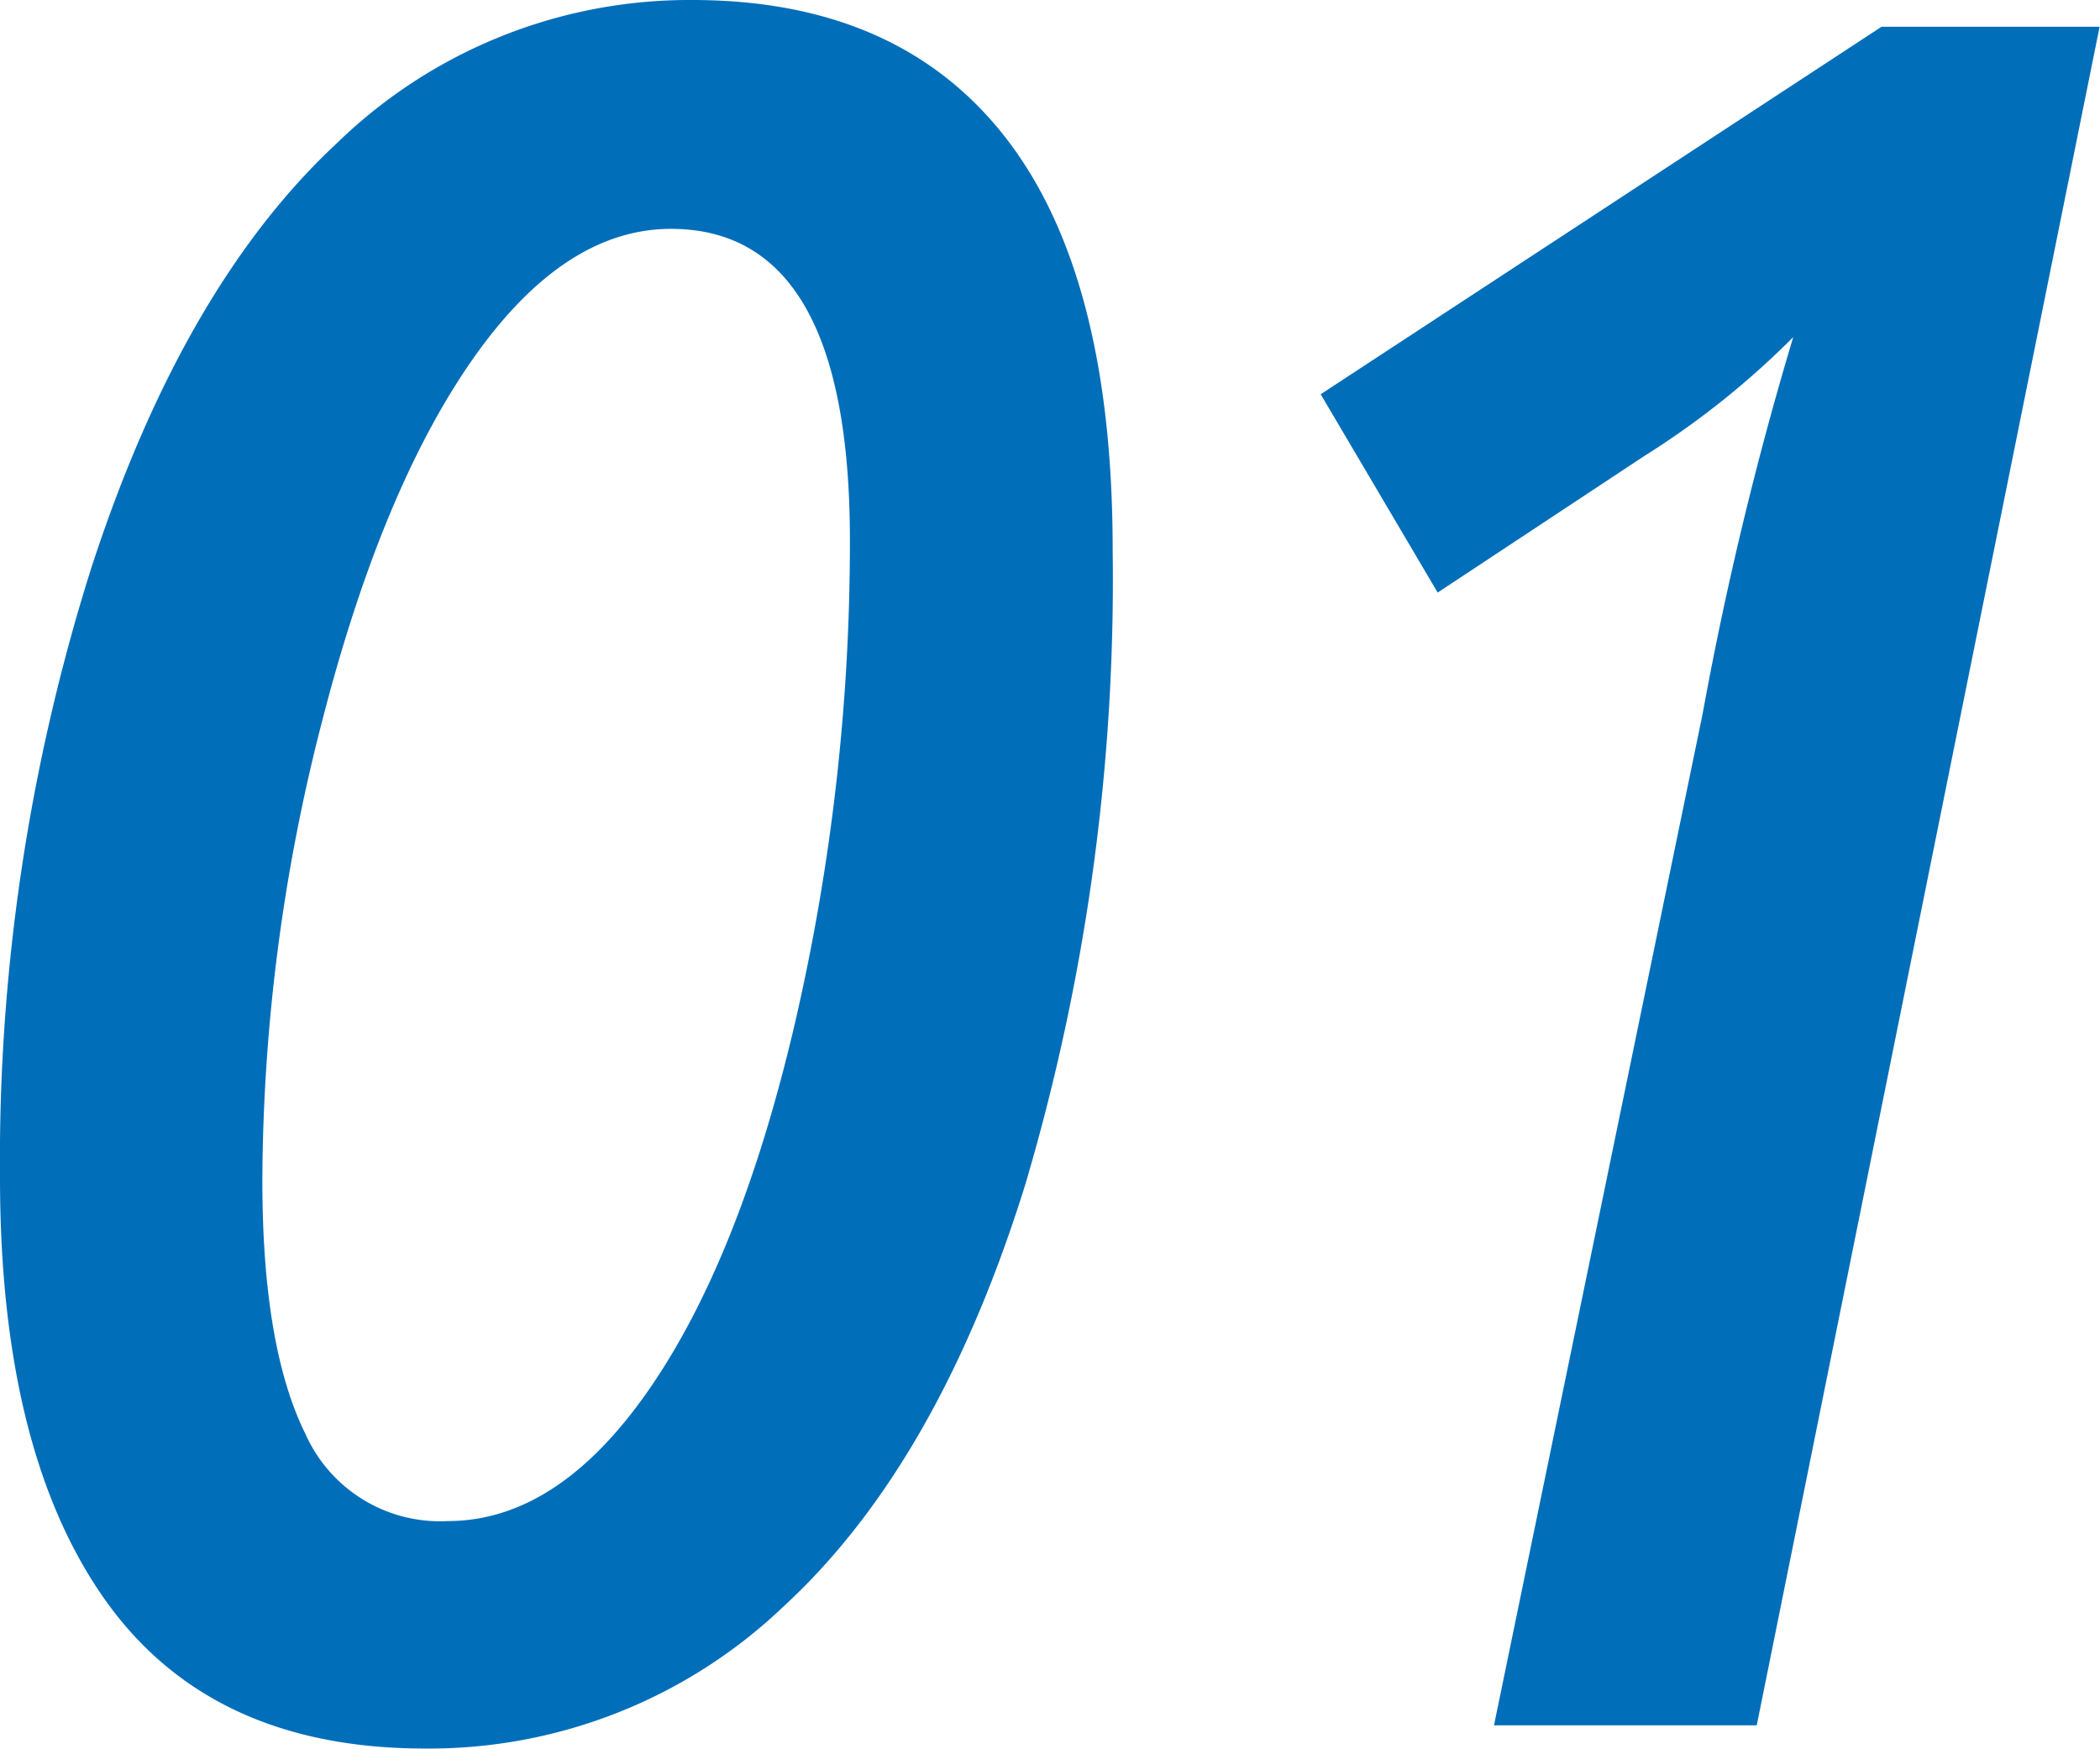
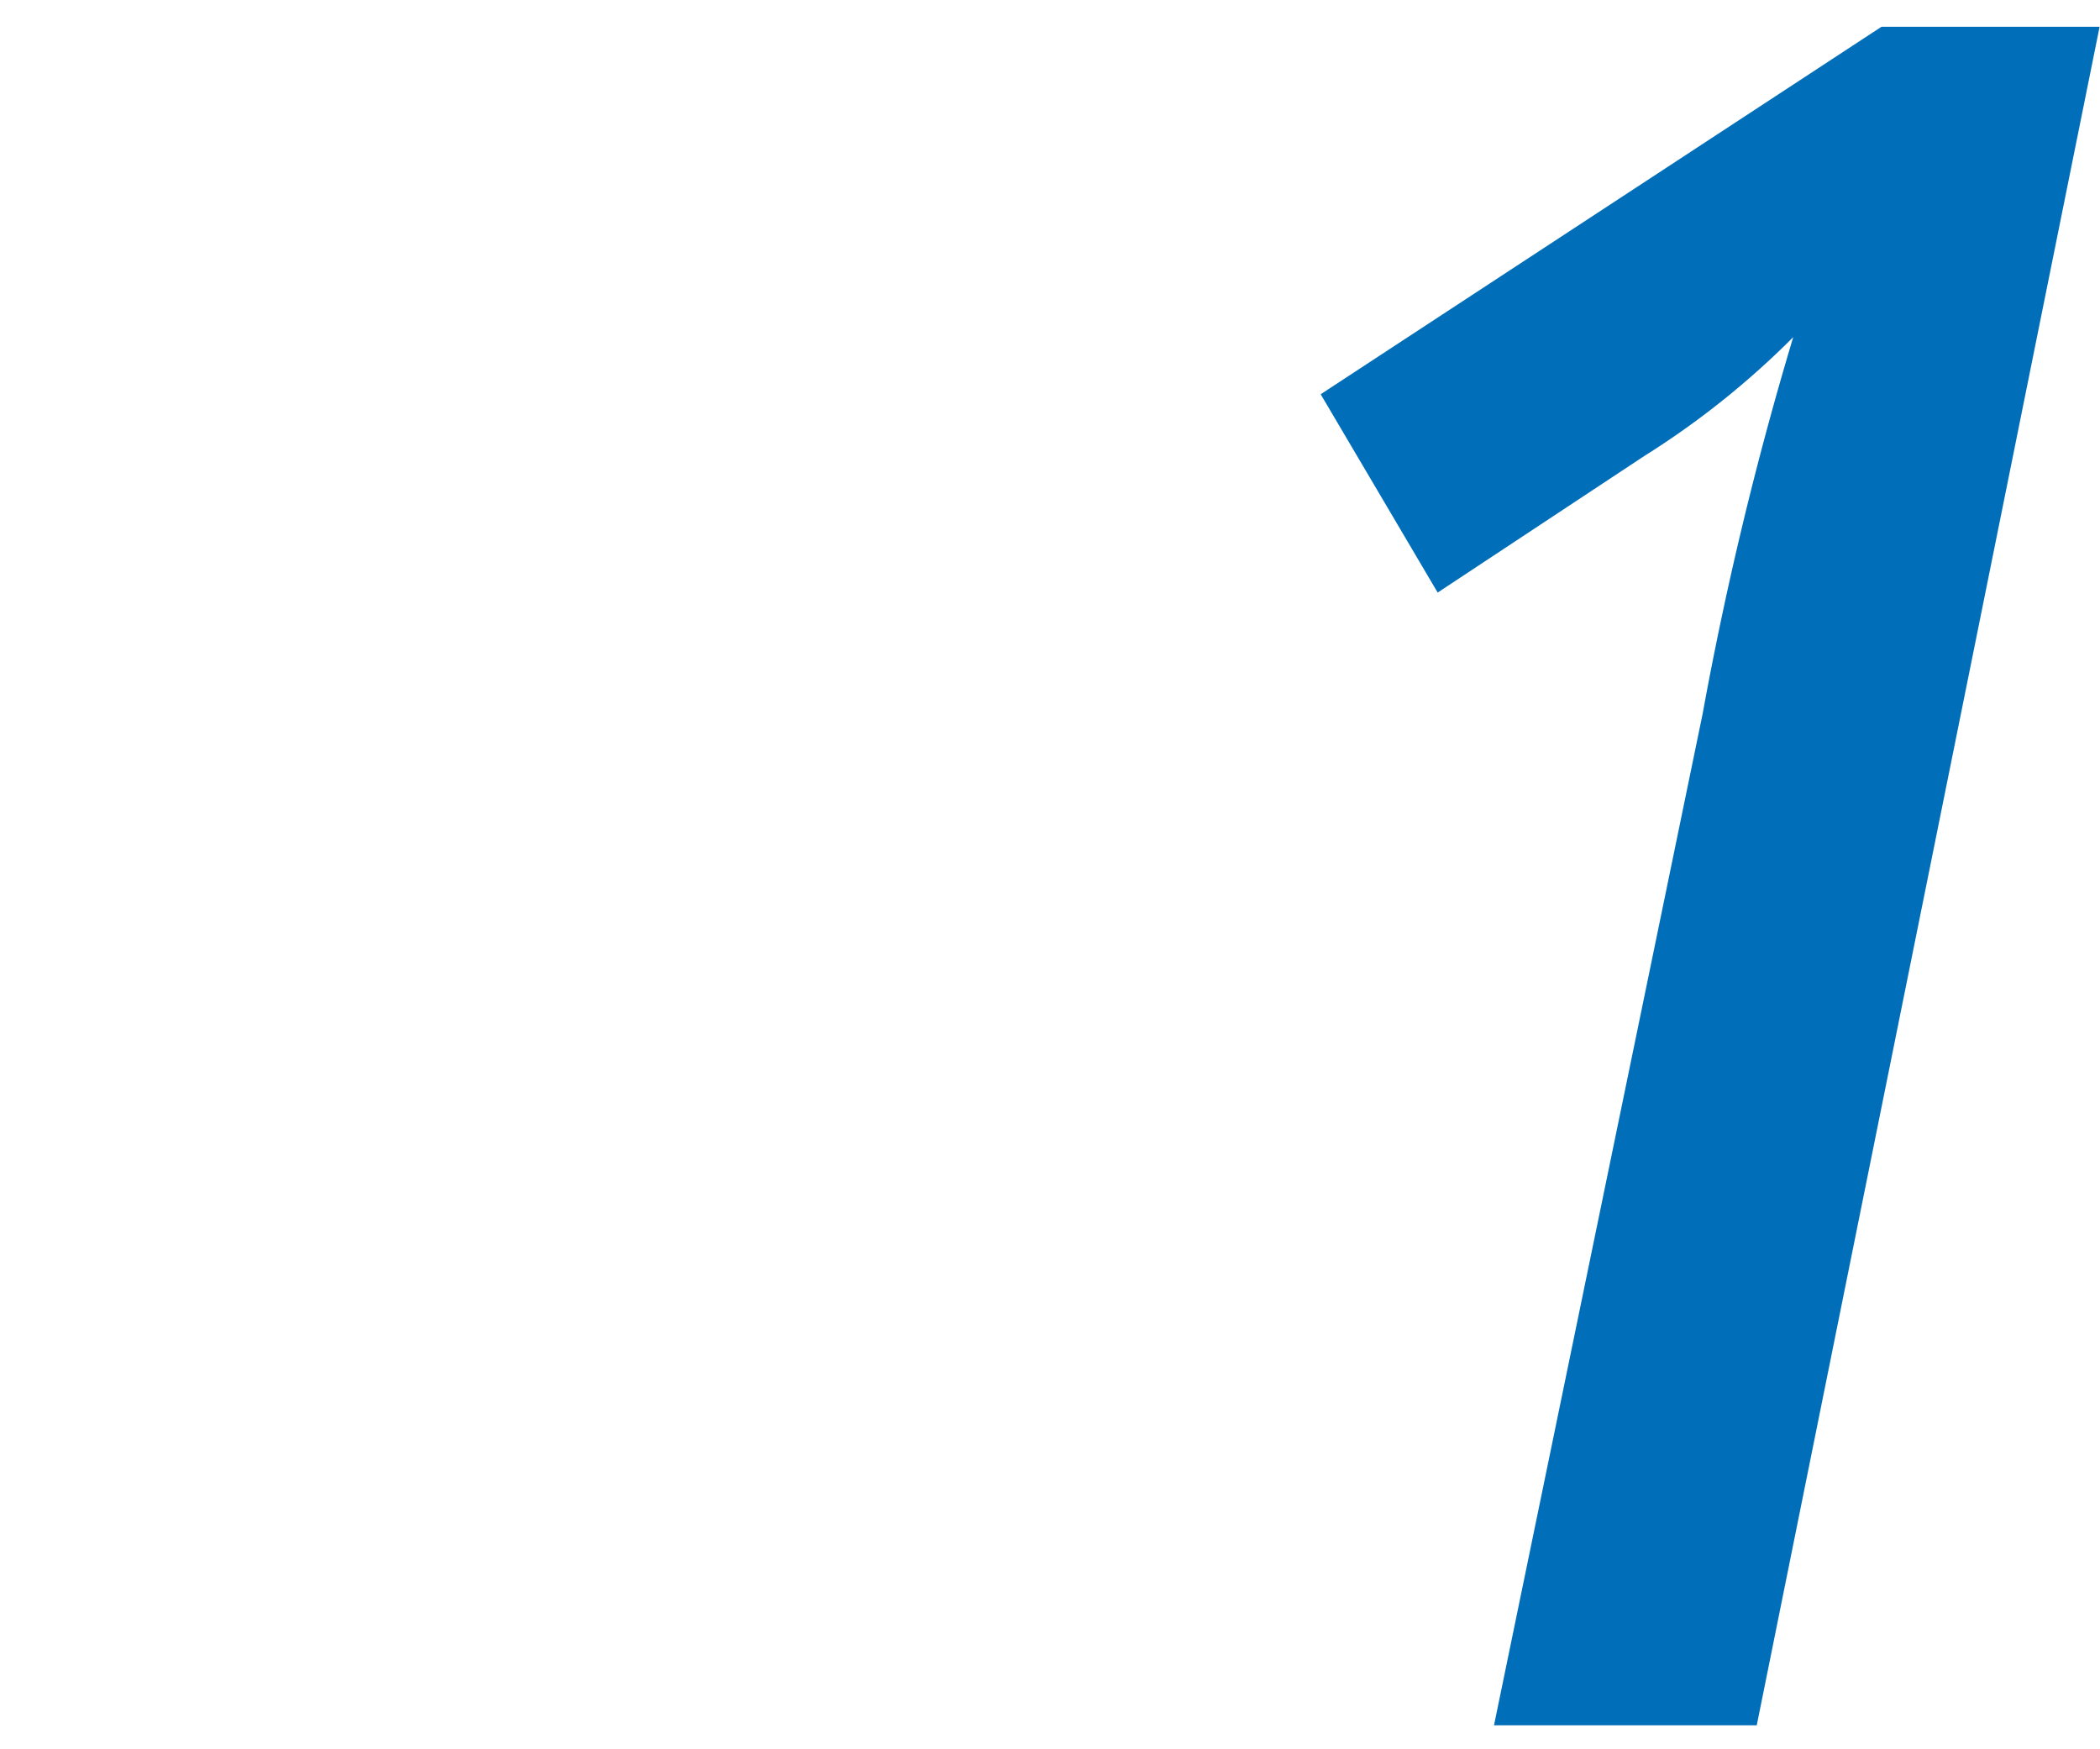
<svg xmlns="http://www.w3.org/2000/svg" width="105.9" height="88.18" viewBox="0 0 105.9 88.18">
  <defs>
    <style>.cls-1{fill:#016eb9;}</style>
  </defs>
  <g id="レイヤー_2" data-name="レイヤー 2">
    <g id="レイヤー_1-2" data-name="レイヤー 1">
-       <path class="cls-1" d="M56.11,27.71a107.52,107.52,0,0,1-4.4,32Q47.32,73.82,39.52,81a25.88,25.88,0,0,1-18.09,7.17q-10.8,0-16.11-7.47T0,59.41A99,99,0,0,1,4.62,28.59Q9.24,14.42,17,7.21A25.49,25.49,0,0,1,34.9,0Q45.31,0,50.71,6.94T56.11,27.71ZM33.84,11.54q-5.4,0-10,6.57T16.23,36.42a93.55,93.55,0,0,0-3,23.11q0,8.39,2.17,12.77a7.43,7.43,0,0,0,7.18,4.4q5.56,0,10.16-6.65T40.11,51.5a107.48,107.48,0,0,0,2.75-24.25Q42.86,11.55,33.84,11.54Z" />
      <path class="cls-1" d="M88.59,87H75.34L85.86,36a175.65,175.65,0,0,1,4.57-19,42.35,42.35,0,0,1-7.52,6L72.5,29.88l-5.9-10L94.88,1.35h11Z" />
    </g>
  </g>
</svg>